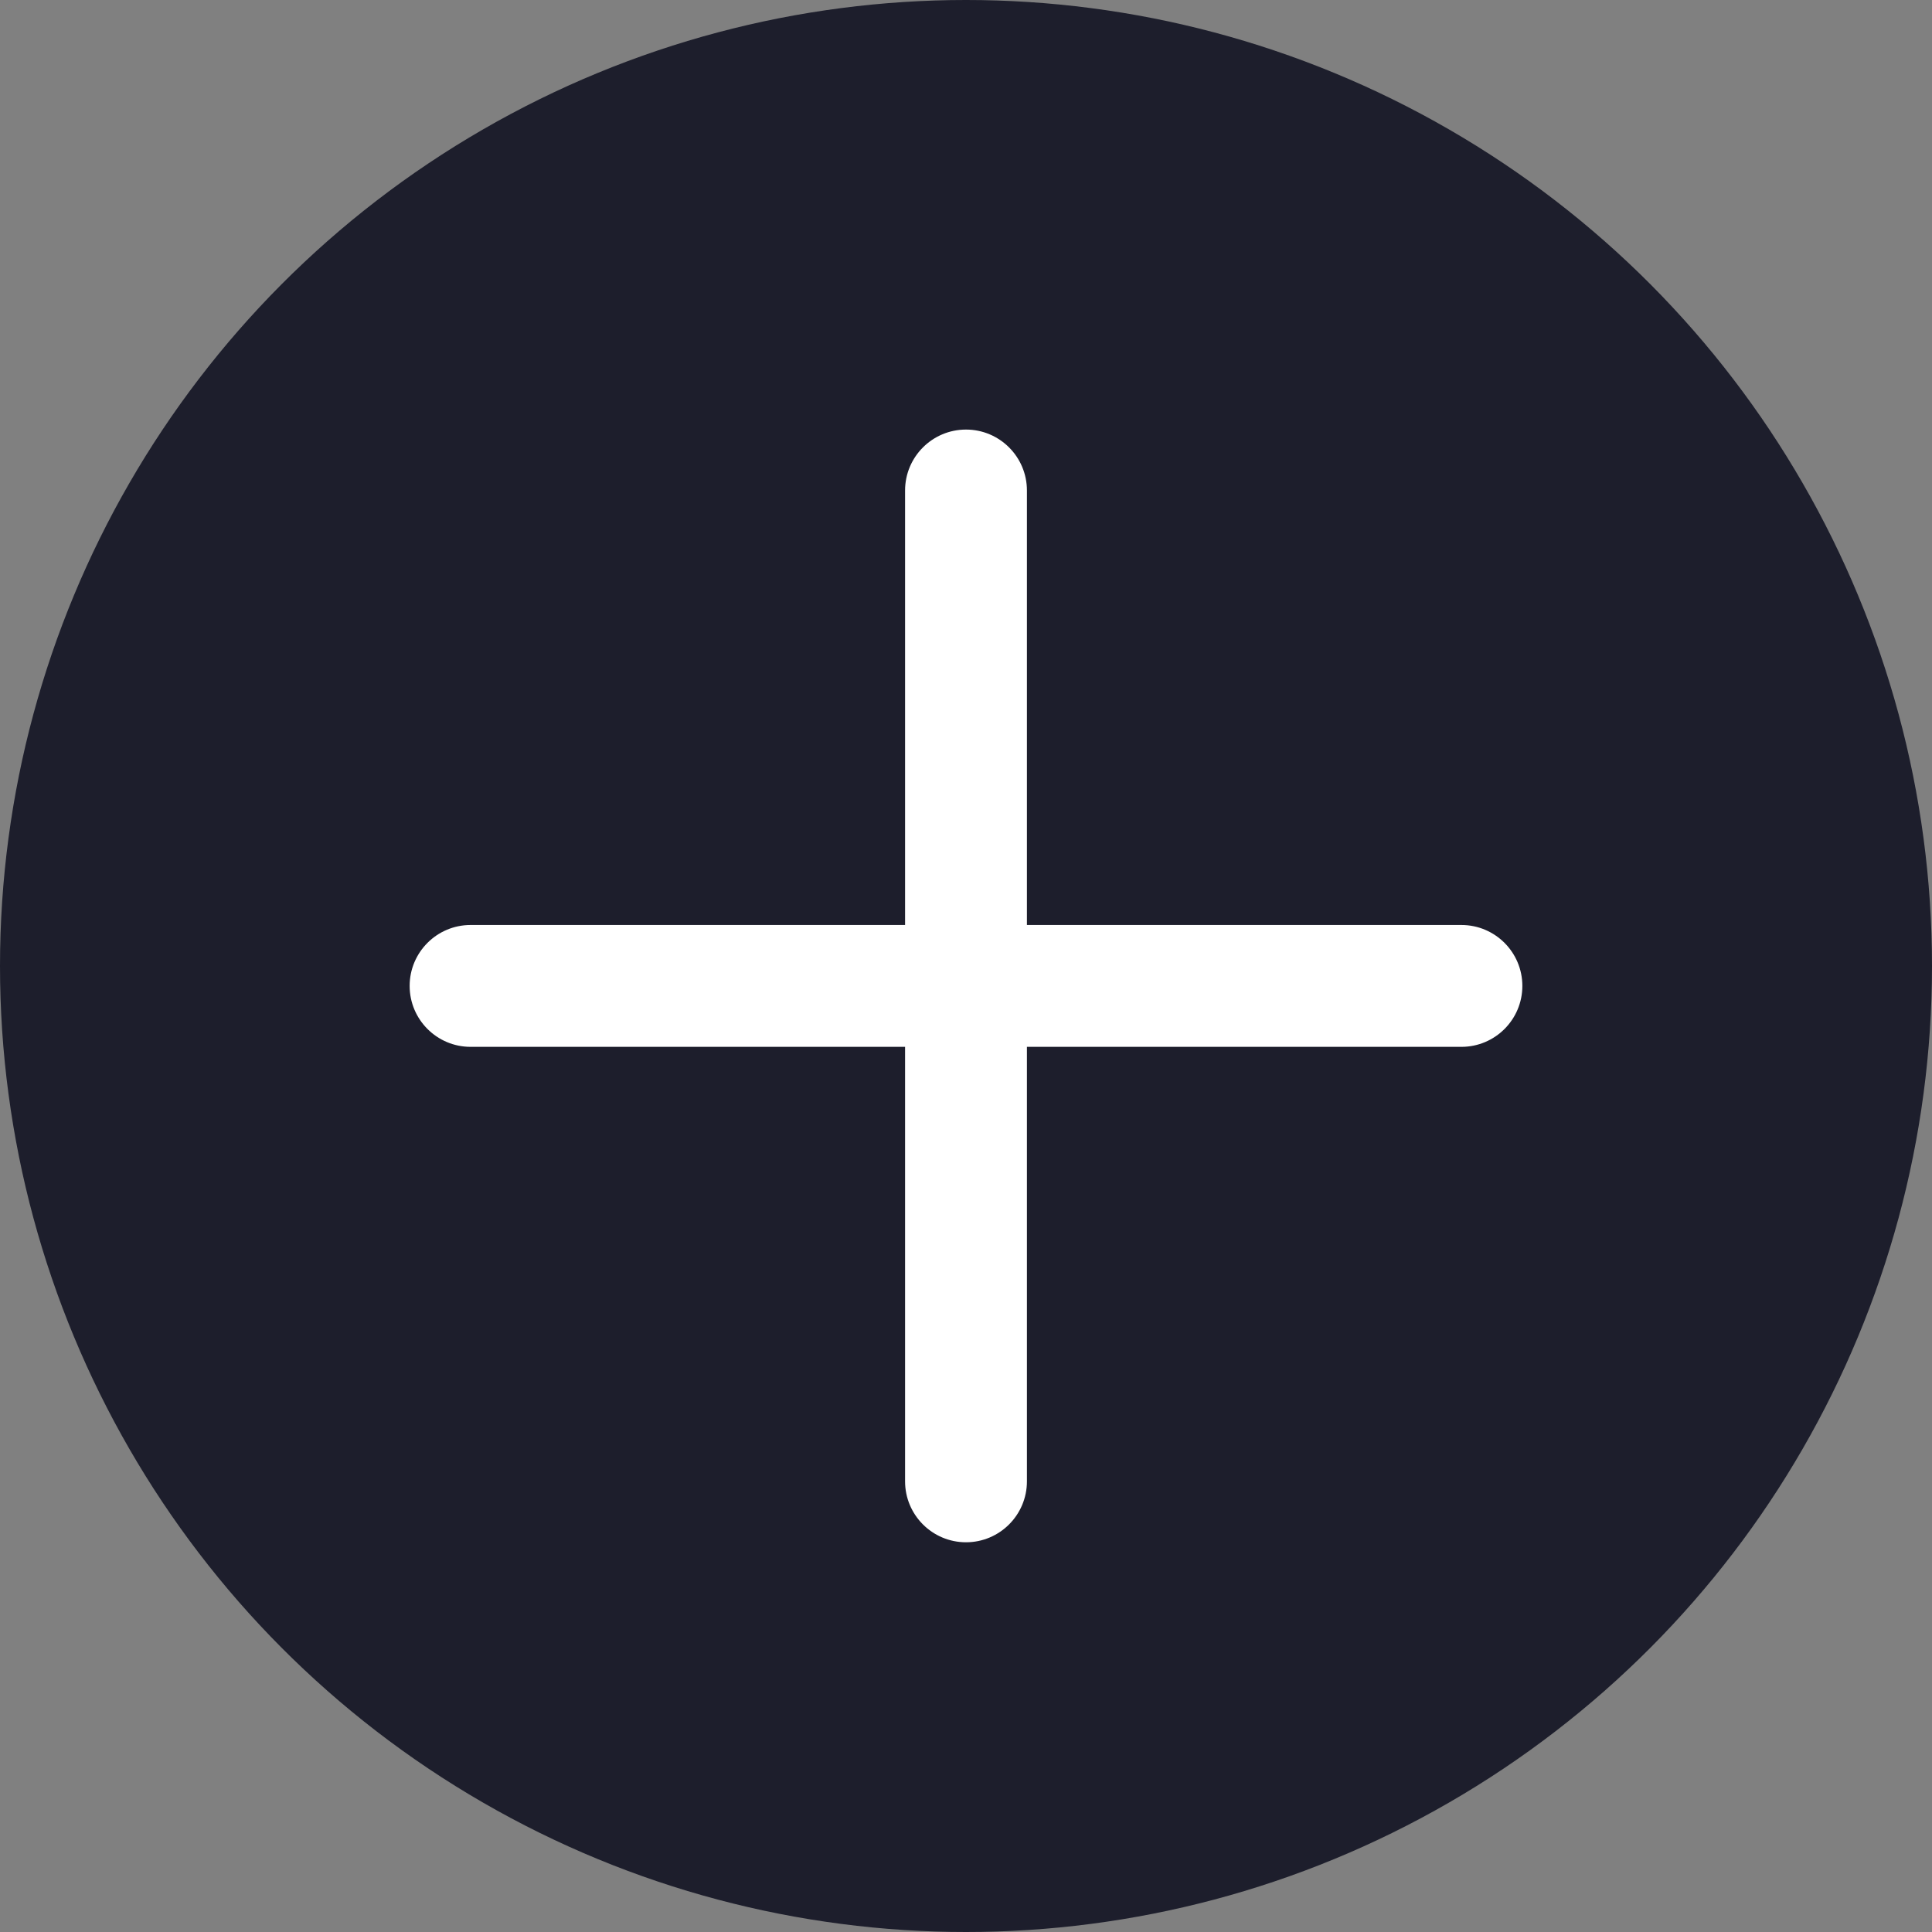
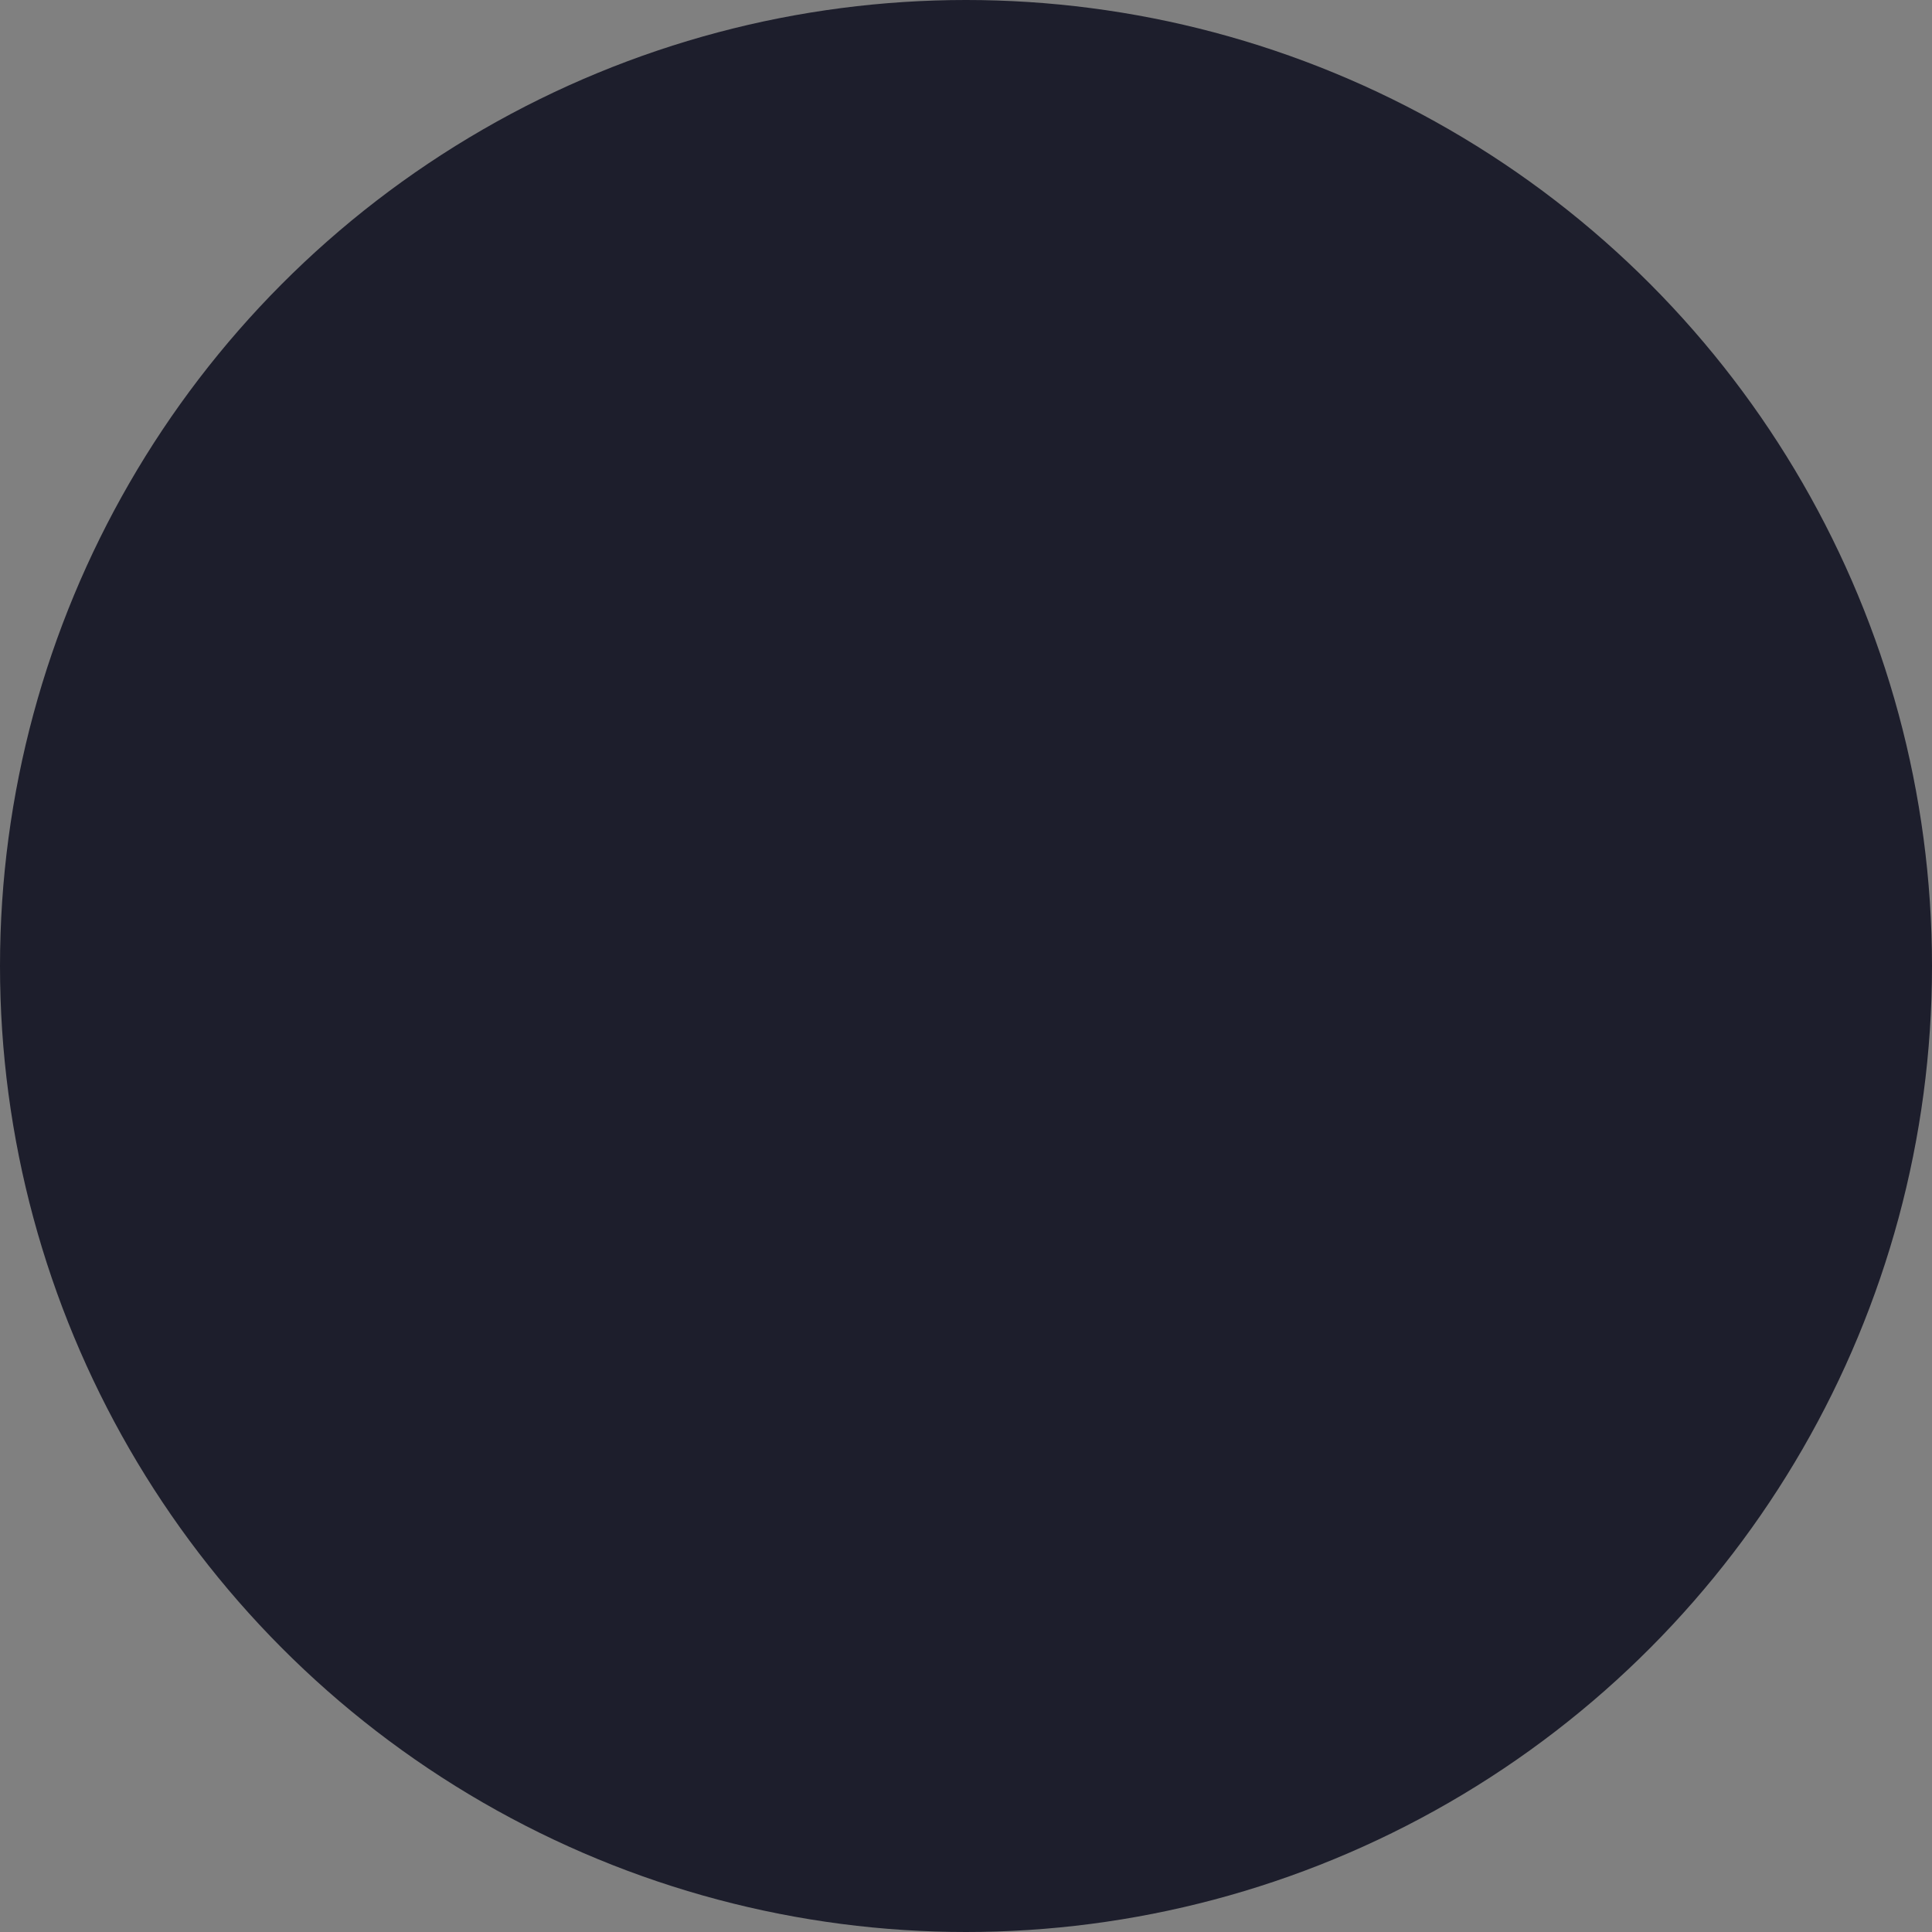
<svg xmlns="http://www.w3.org/2000/svg" id="Layer_1" viewBox="0 0 317.12 317.12">
  <rect x="0" y="0" width="317.12" height="317.12" fill="#808080" stroke="none" />
  <defs>
    <style>.cls-1{fill:#fff;}.cls-2{fill:#1d1e2c;}</style>
  </defs>
  <circle class="cls-2" cx="158.56" cy="158.56" r="158.56" />
  <g>
-     <path class="cls-1" d="M239.88,171.83H77.24c-5.52,0-10-4.48-10-10s4.48-10,10-10H239.88c5.52,0,10,4.48,10,10s-4.48,10-10,10Z" />
-     <path class="cls-1" d="M158.56,253.15c-5.52,0-10-4.48-10-10V80.51c0-5.52,4.48-10,10-10s10,4.48,10,10V243.15c0,5.52-4.48,10-10,10Z" />
-   </g>
+     </g>
</svg>